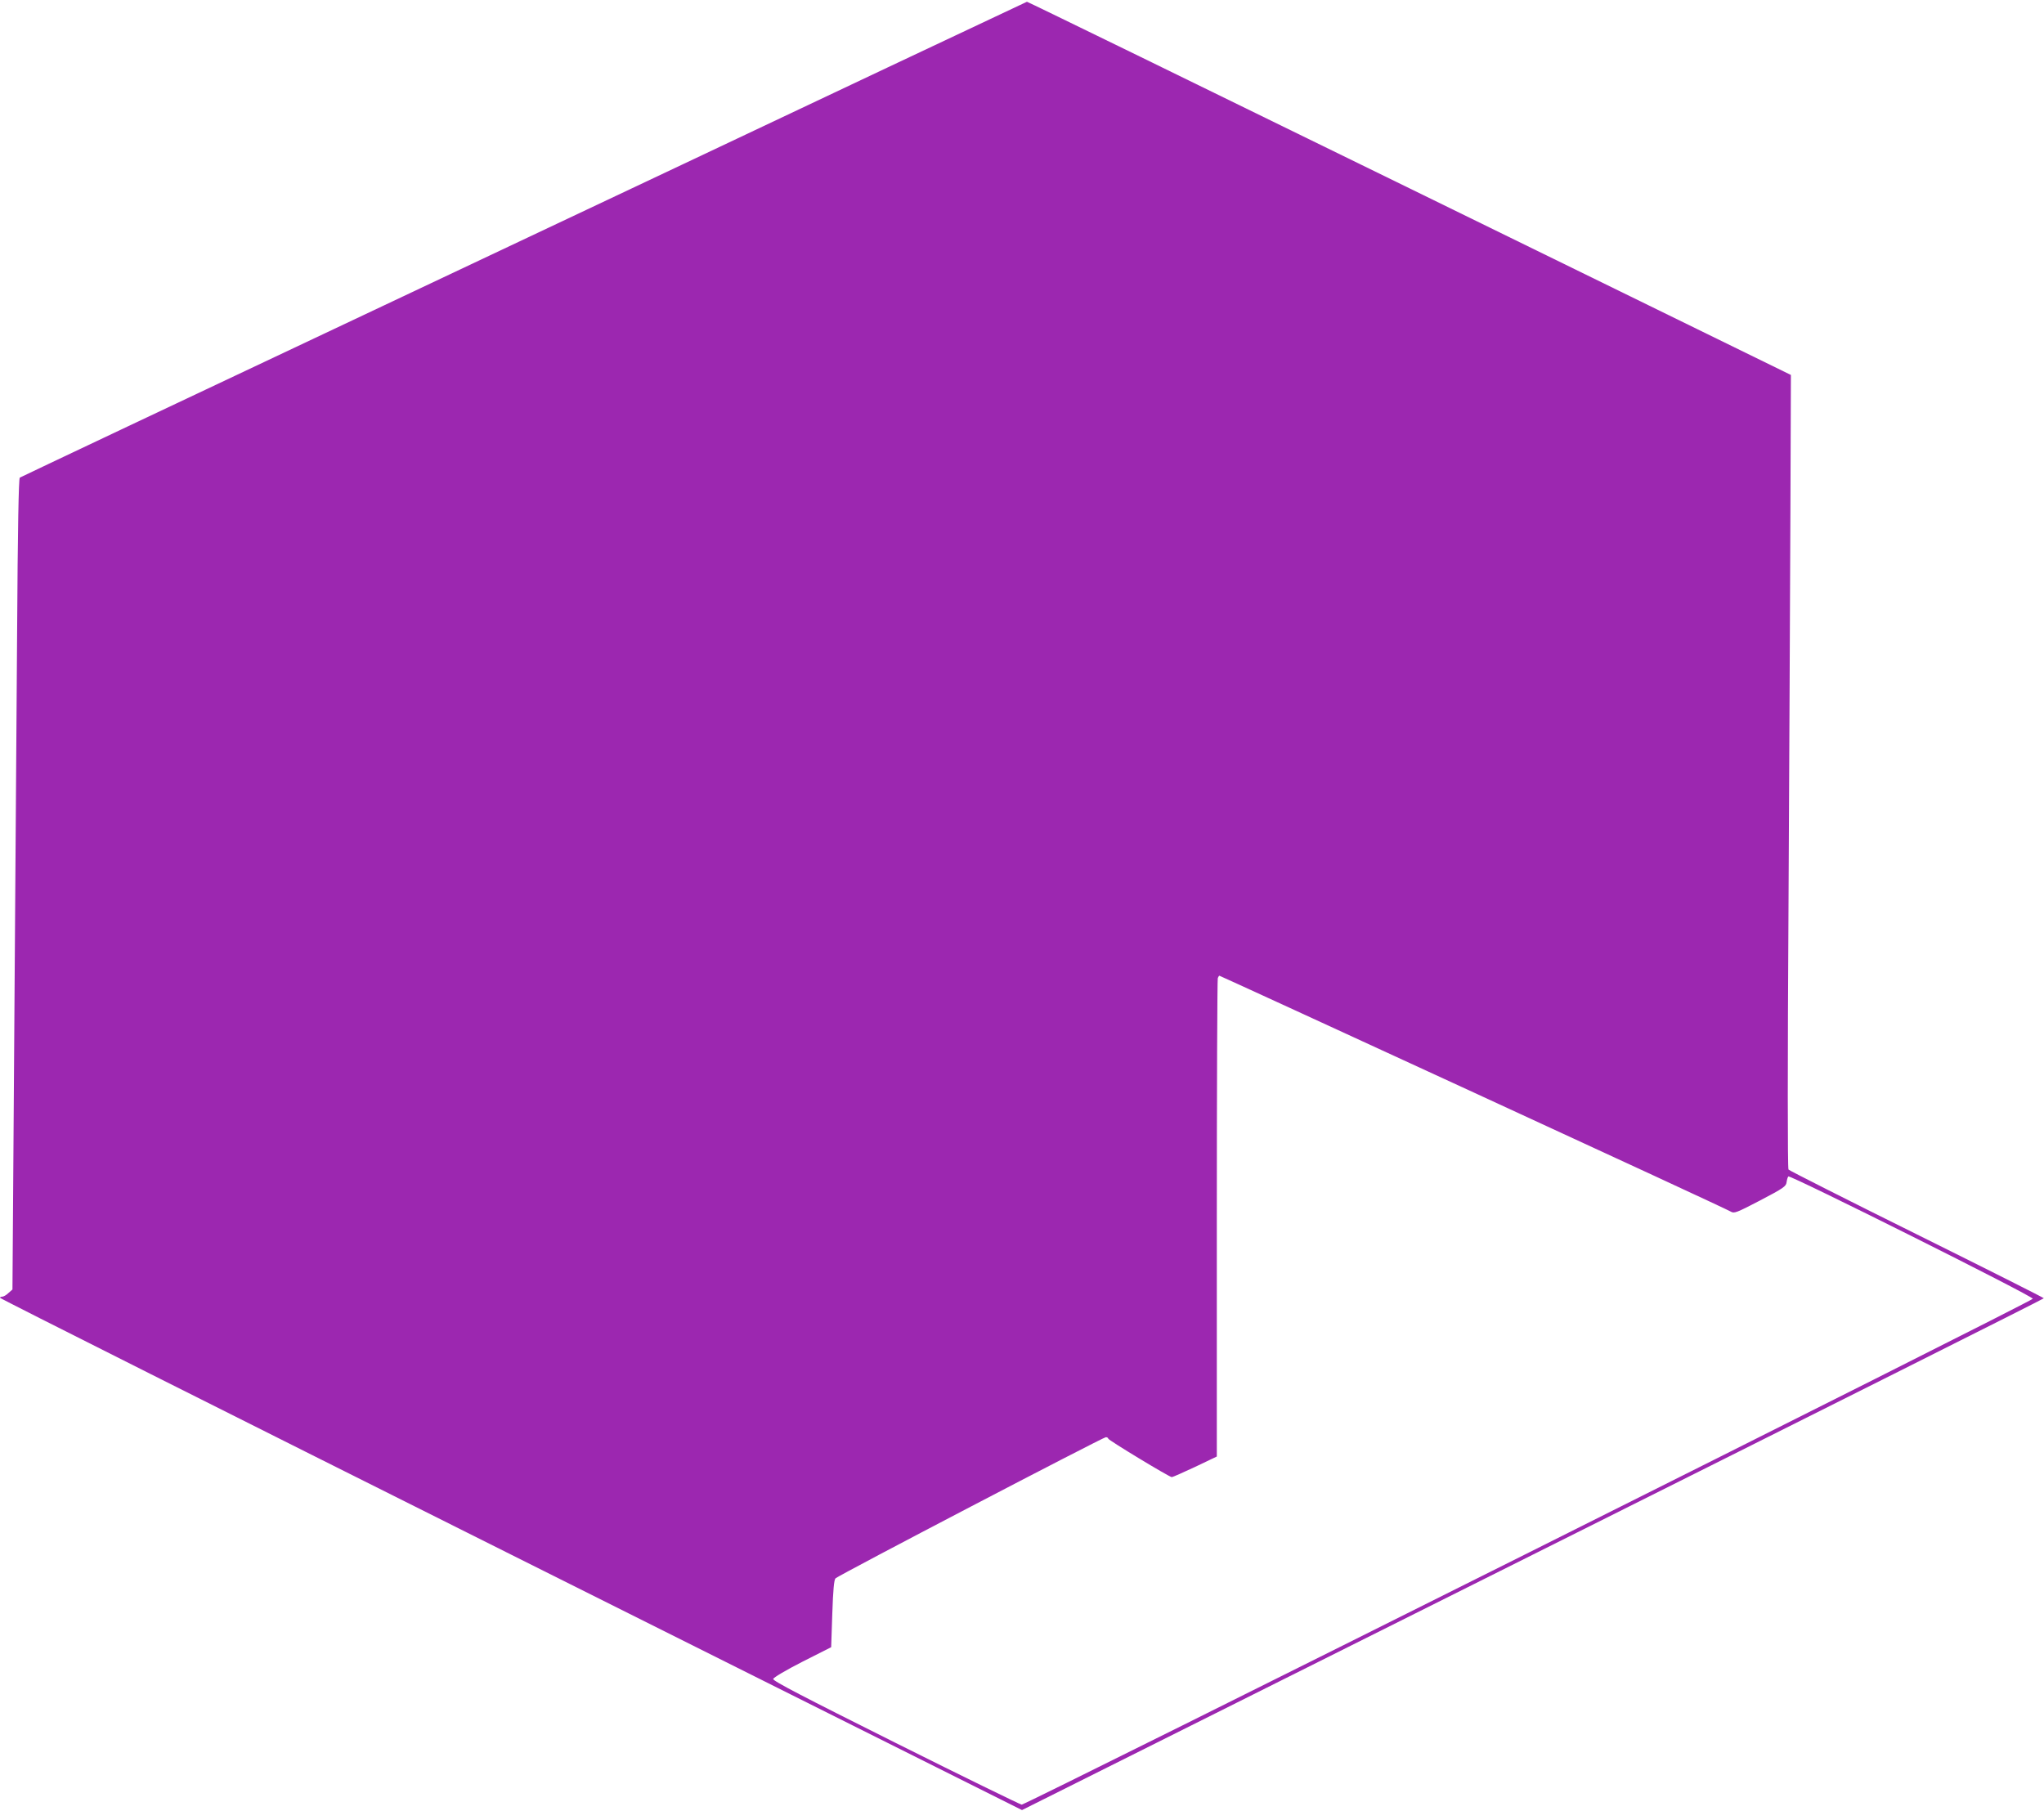
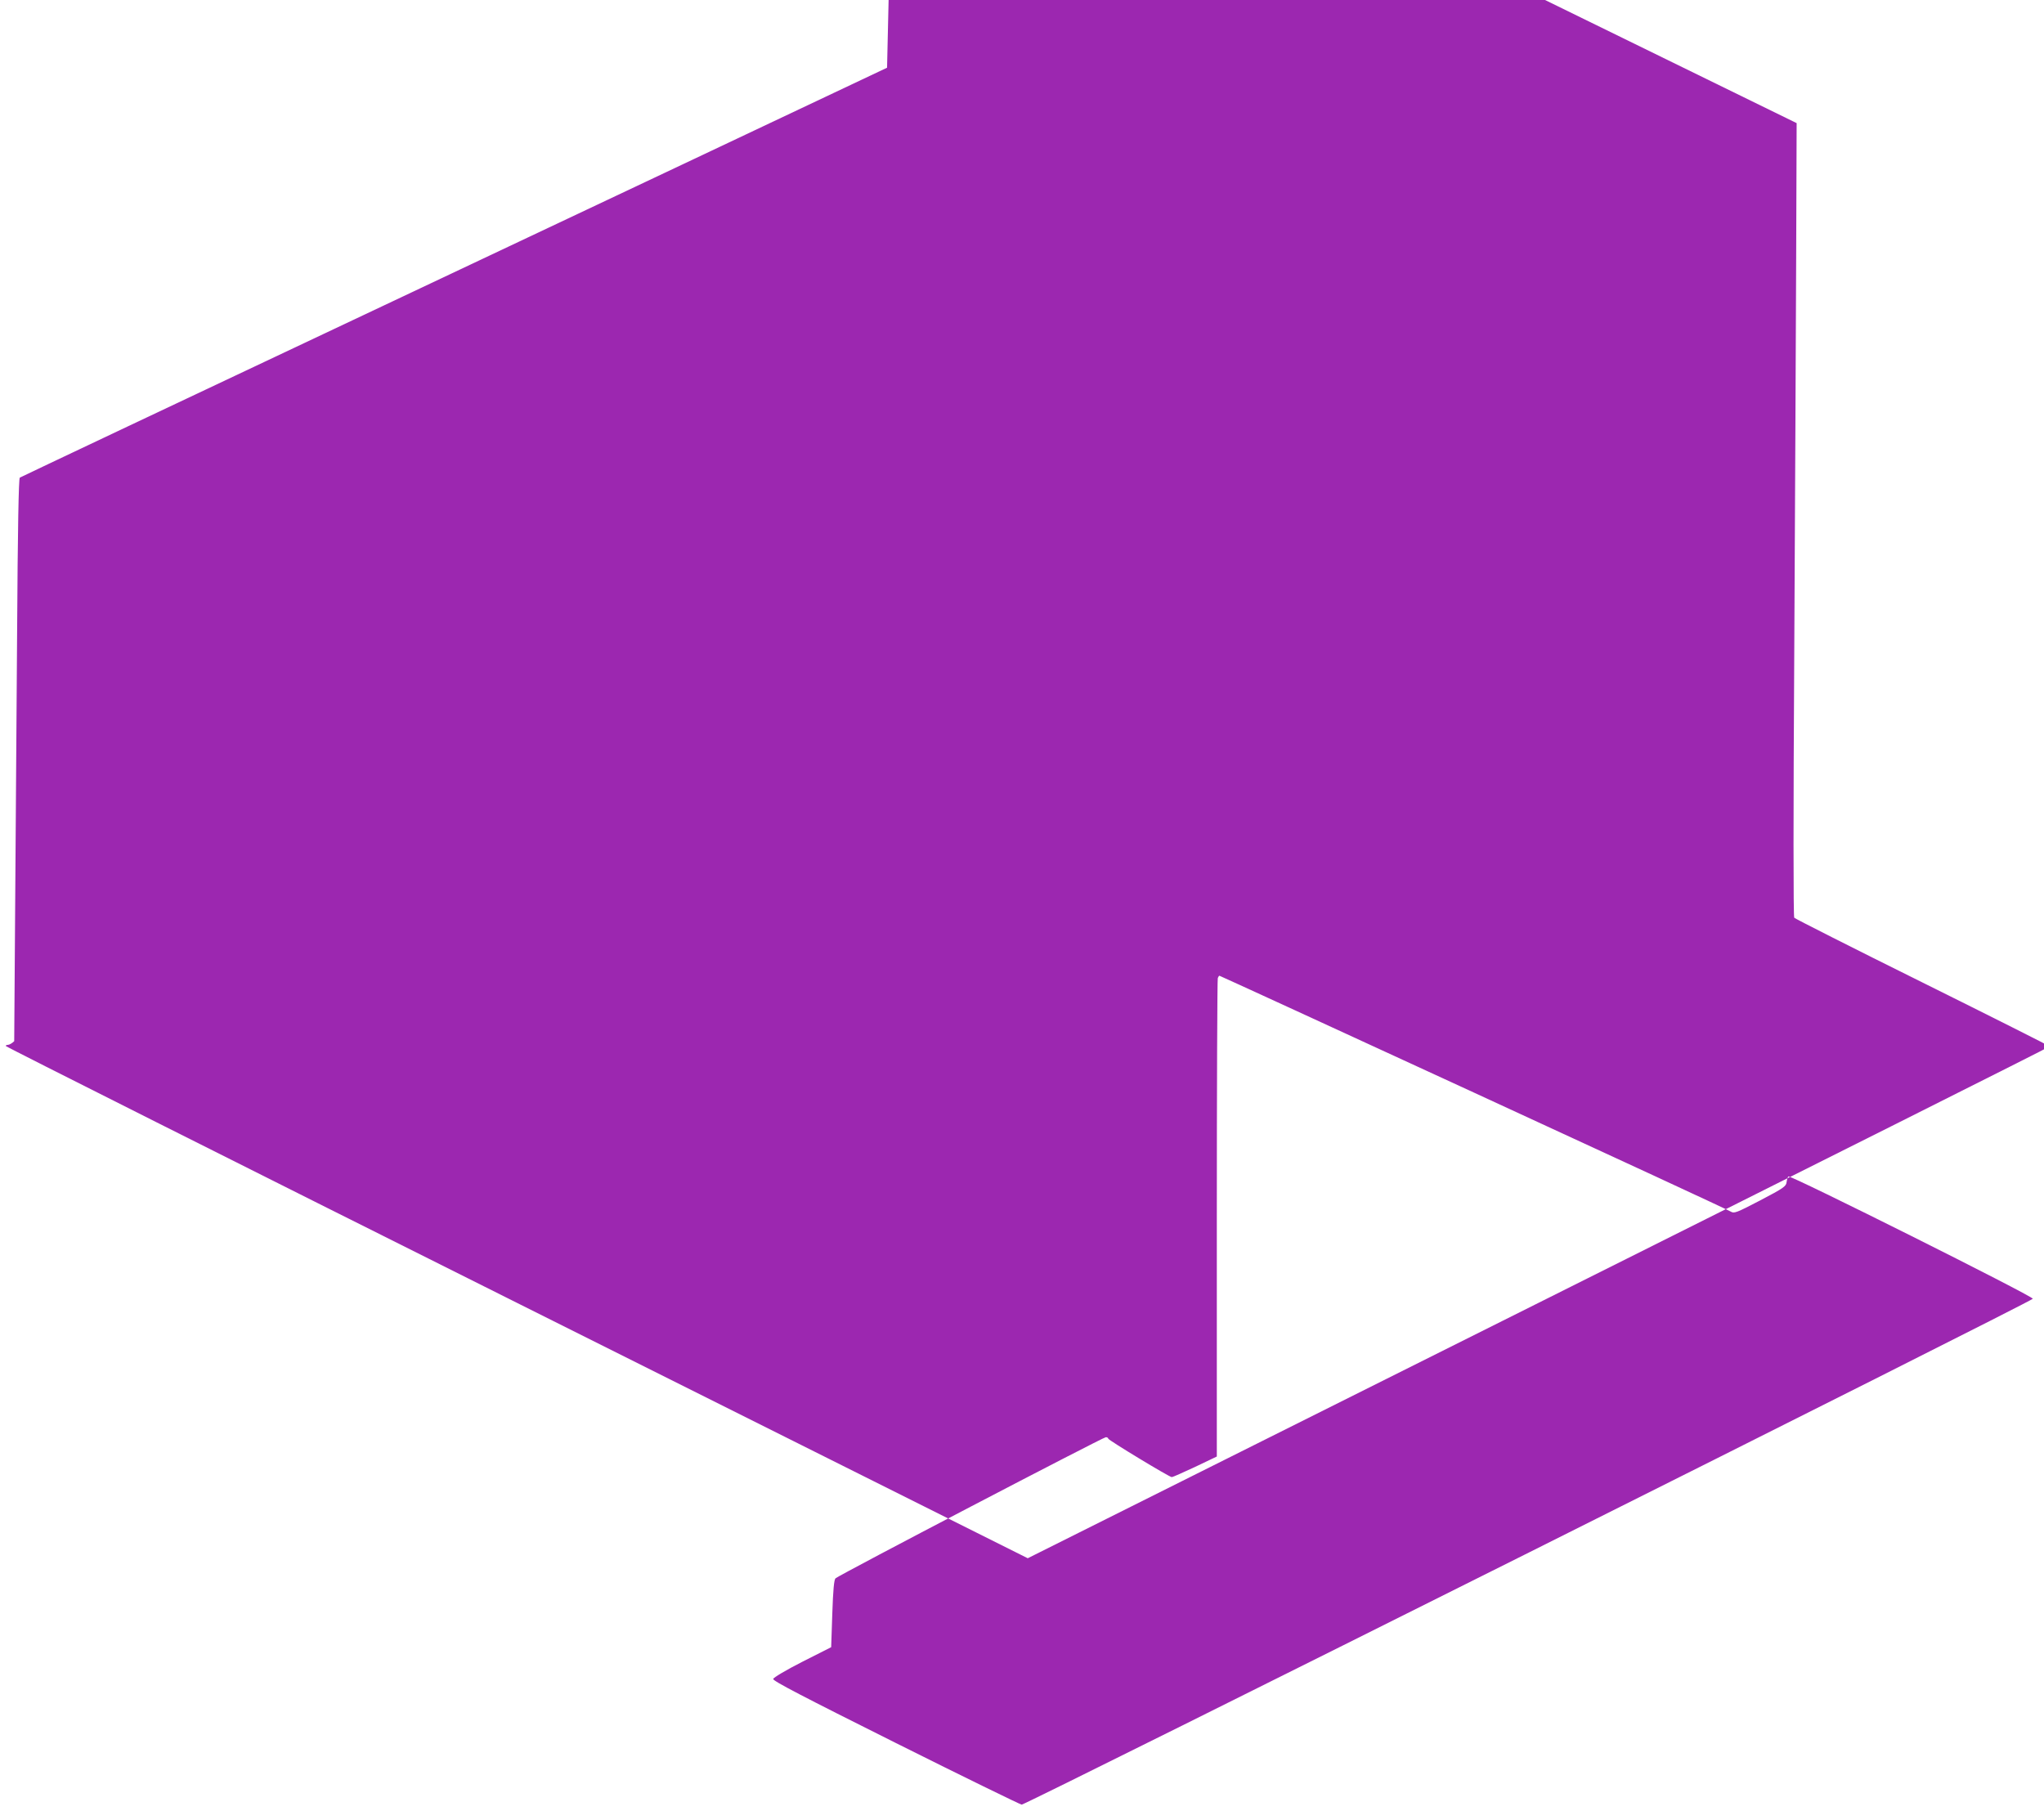
<svg xmlns="http://www.w3.org/2000/svg" version="1.0" width="1280pt" height="1134pt" viewBox="0 0 1280 1134" preserveAspectRatio="xMidYMid meet">
  <g transform="translate(0,1134) scale(0.1,-0.1)" fill="#9c27b0" stroke="none">
-     <path d="M5555 10916 c-478 -227 -1894 -895 -3145 -1486 -1251 -590 -2280 -1077 -2286 -1081 -7 -6 -13 -303 -17 -991 -4 -541 -12 -1683 -18 -2538 l-11 -1555 -25 -22 c-13 -13 -31 -23 -39 -23 -8 0 -14 -3 -14 -7 0 -5 1440 -728 3200 -1608 l3200 -1600 3200 1600 c1760 880 3200 1602 3199 1605 0 3 -358 183 -795 400 -438 217 -799 400 -804 406 -6 6 -6 665 0 1645 5 899 10 2016 12 2483 l3 848 -2389 1169 c-1314 643 -2392 1169 -2395 1168 -3 -1 -397 -187 -876 -413z m3673 -6417 c873 -402 1597 -737 1610 -746 22 -13 33 -9 185 70 147 77 162 88 165 114 2 15 7 32 11 36 11 11 1531 -749 1531 -766 0 -14 -6305 -3168 -6332 -3168 -9 1 -364 174 -788 386 -582 291 -771 389 -768 401 2 9 79 55 183 108 l180 91 7 209 c5 149 11 213 20 222 20 20 1676 884 1693 884 8 0 15 -4 15 -9 0 -9 383 -241 398 -241 6 0 71 29 146 64 l136 65 0 1490 c0 819 3 1496 6 1505 3 9 8 16 10 16 3 0 719 -329 1592 -731z" />
+     <path d="M5555 10916 c-478 -227 -1894 -895 -3145 -1486 -1251 -590 -2280 -1077 -2286 -1081 -7 -6 -13 -303 -17 -991 -4 -541 -12 -1683 -18 -2538 c-13 -13 -31 -23 -39 -23 -8 0 -14 -3 -14 -7 0 -5 1440 -728 3200 -1608 l3200 -1600 3200 1600 c1760 880 3200 1602 3199 1605 0 3 -358 183 -795 400 -438 217 -799 400 -804 406 -6 6 -6 665 0 1645 5 899 10 2016 12 2483 l3 848 -2389 1169 c-1314 643 -2392 1169 -2395 1168 -3 -1 -397 -187 -876 -413z m3673 -6417 c873 -402 1597 -737 1610 -746 22 -13 33 -9 185 70 147 77 162 88 165 114 2 15 7 32 11 36 11 11 1531 -749 1531 -766 0 -14 -6305 -3168 -6332 -3168 -9 1 -364 174 -788 386 -582 291 -771 389 -768 401 2 9 79 55 183 108 l180 91 7 209 c5 149 11 213 20 222 20 20 1676 884 1693 884 8 0 15 -4 15 -9 0 -9 383 -241 398 -241 6 0 71 29 146 64 l136 65 0 1490 c0 819 3 1496 6 1505 3 9 8 16 10 16 3 0 719 -329 1592 -731z" />
  </g>
</svg>